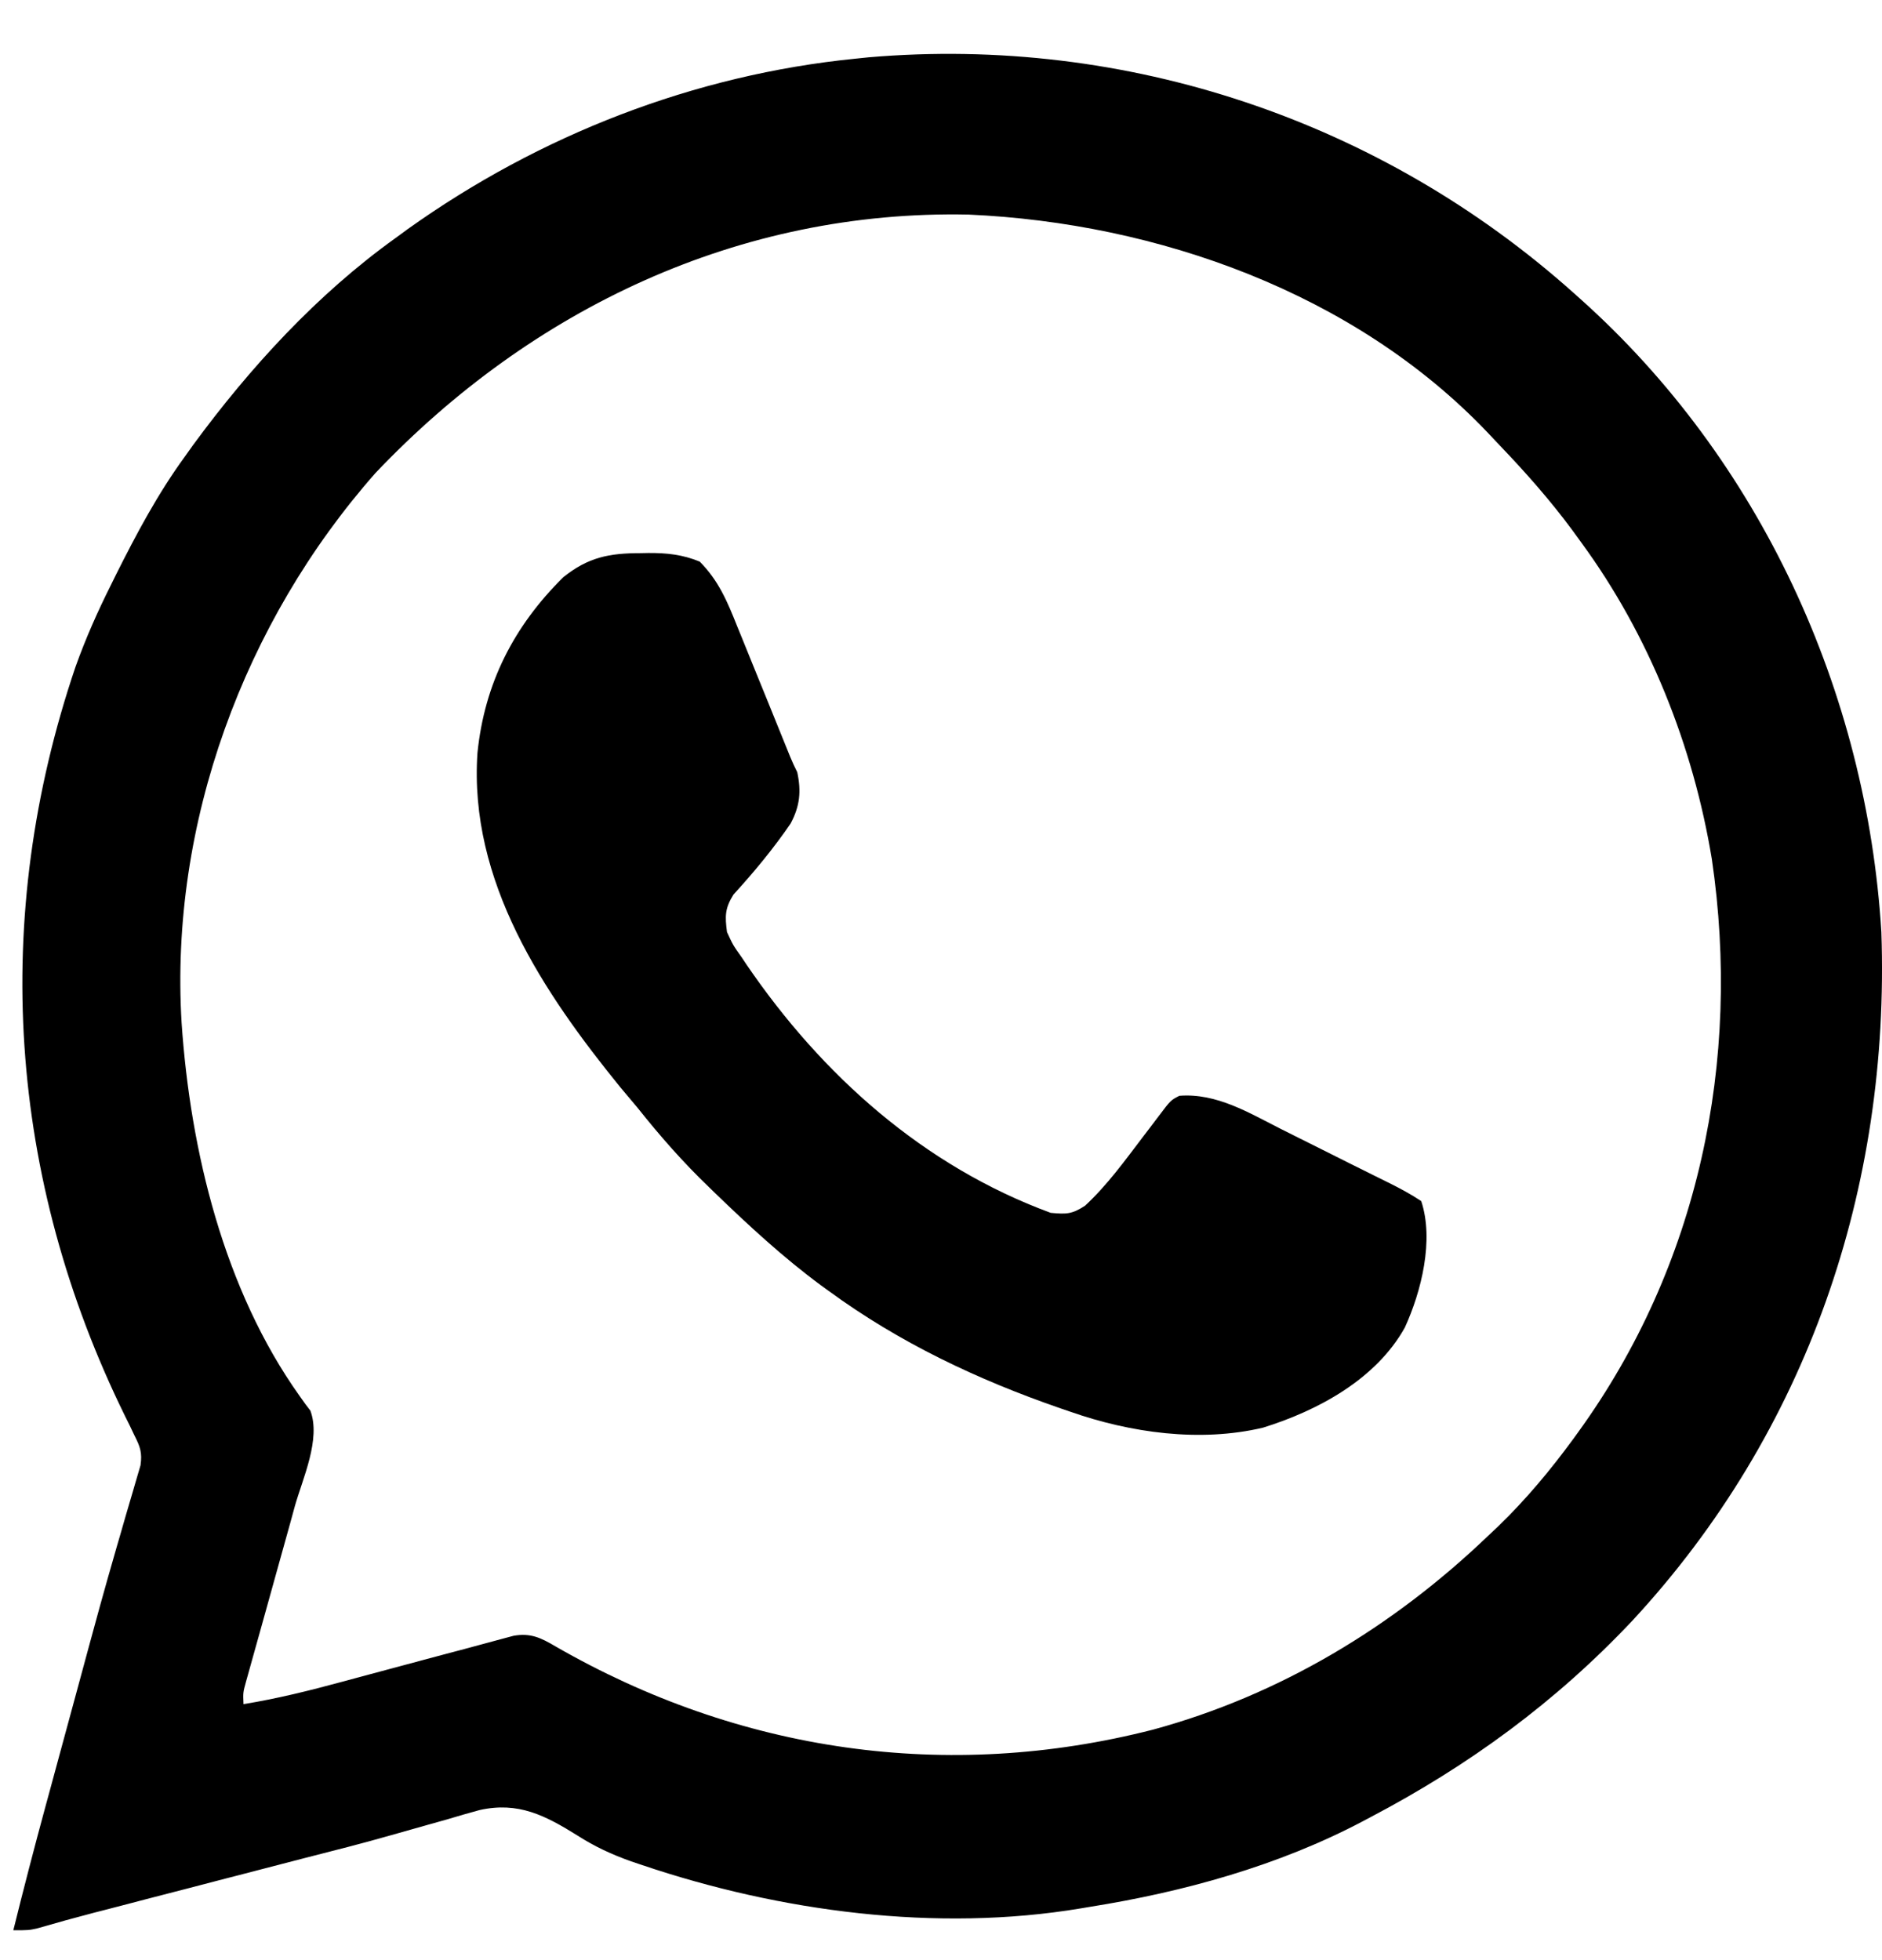
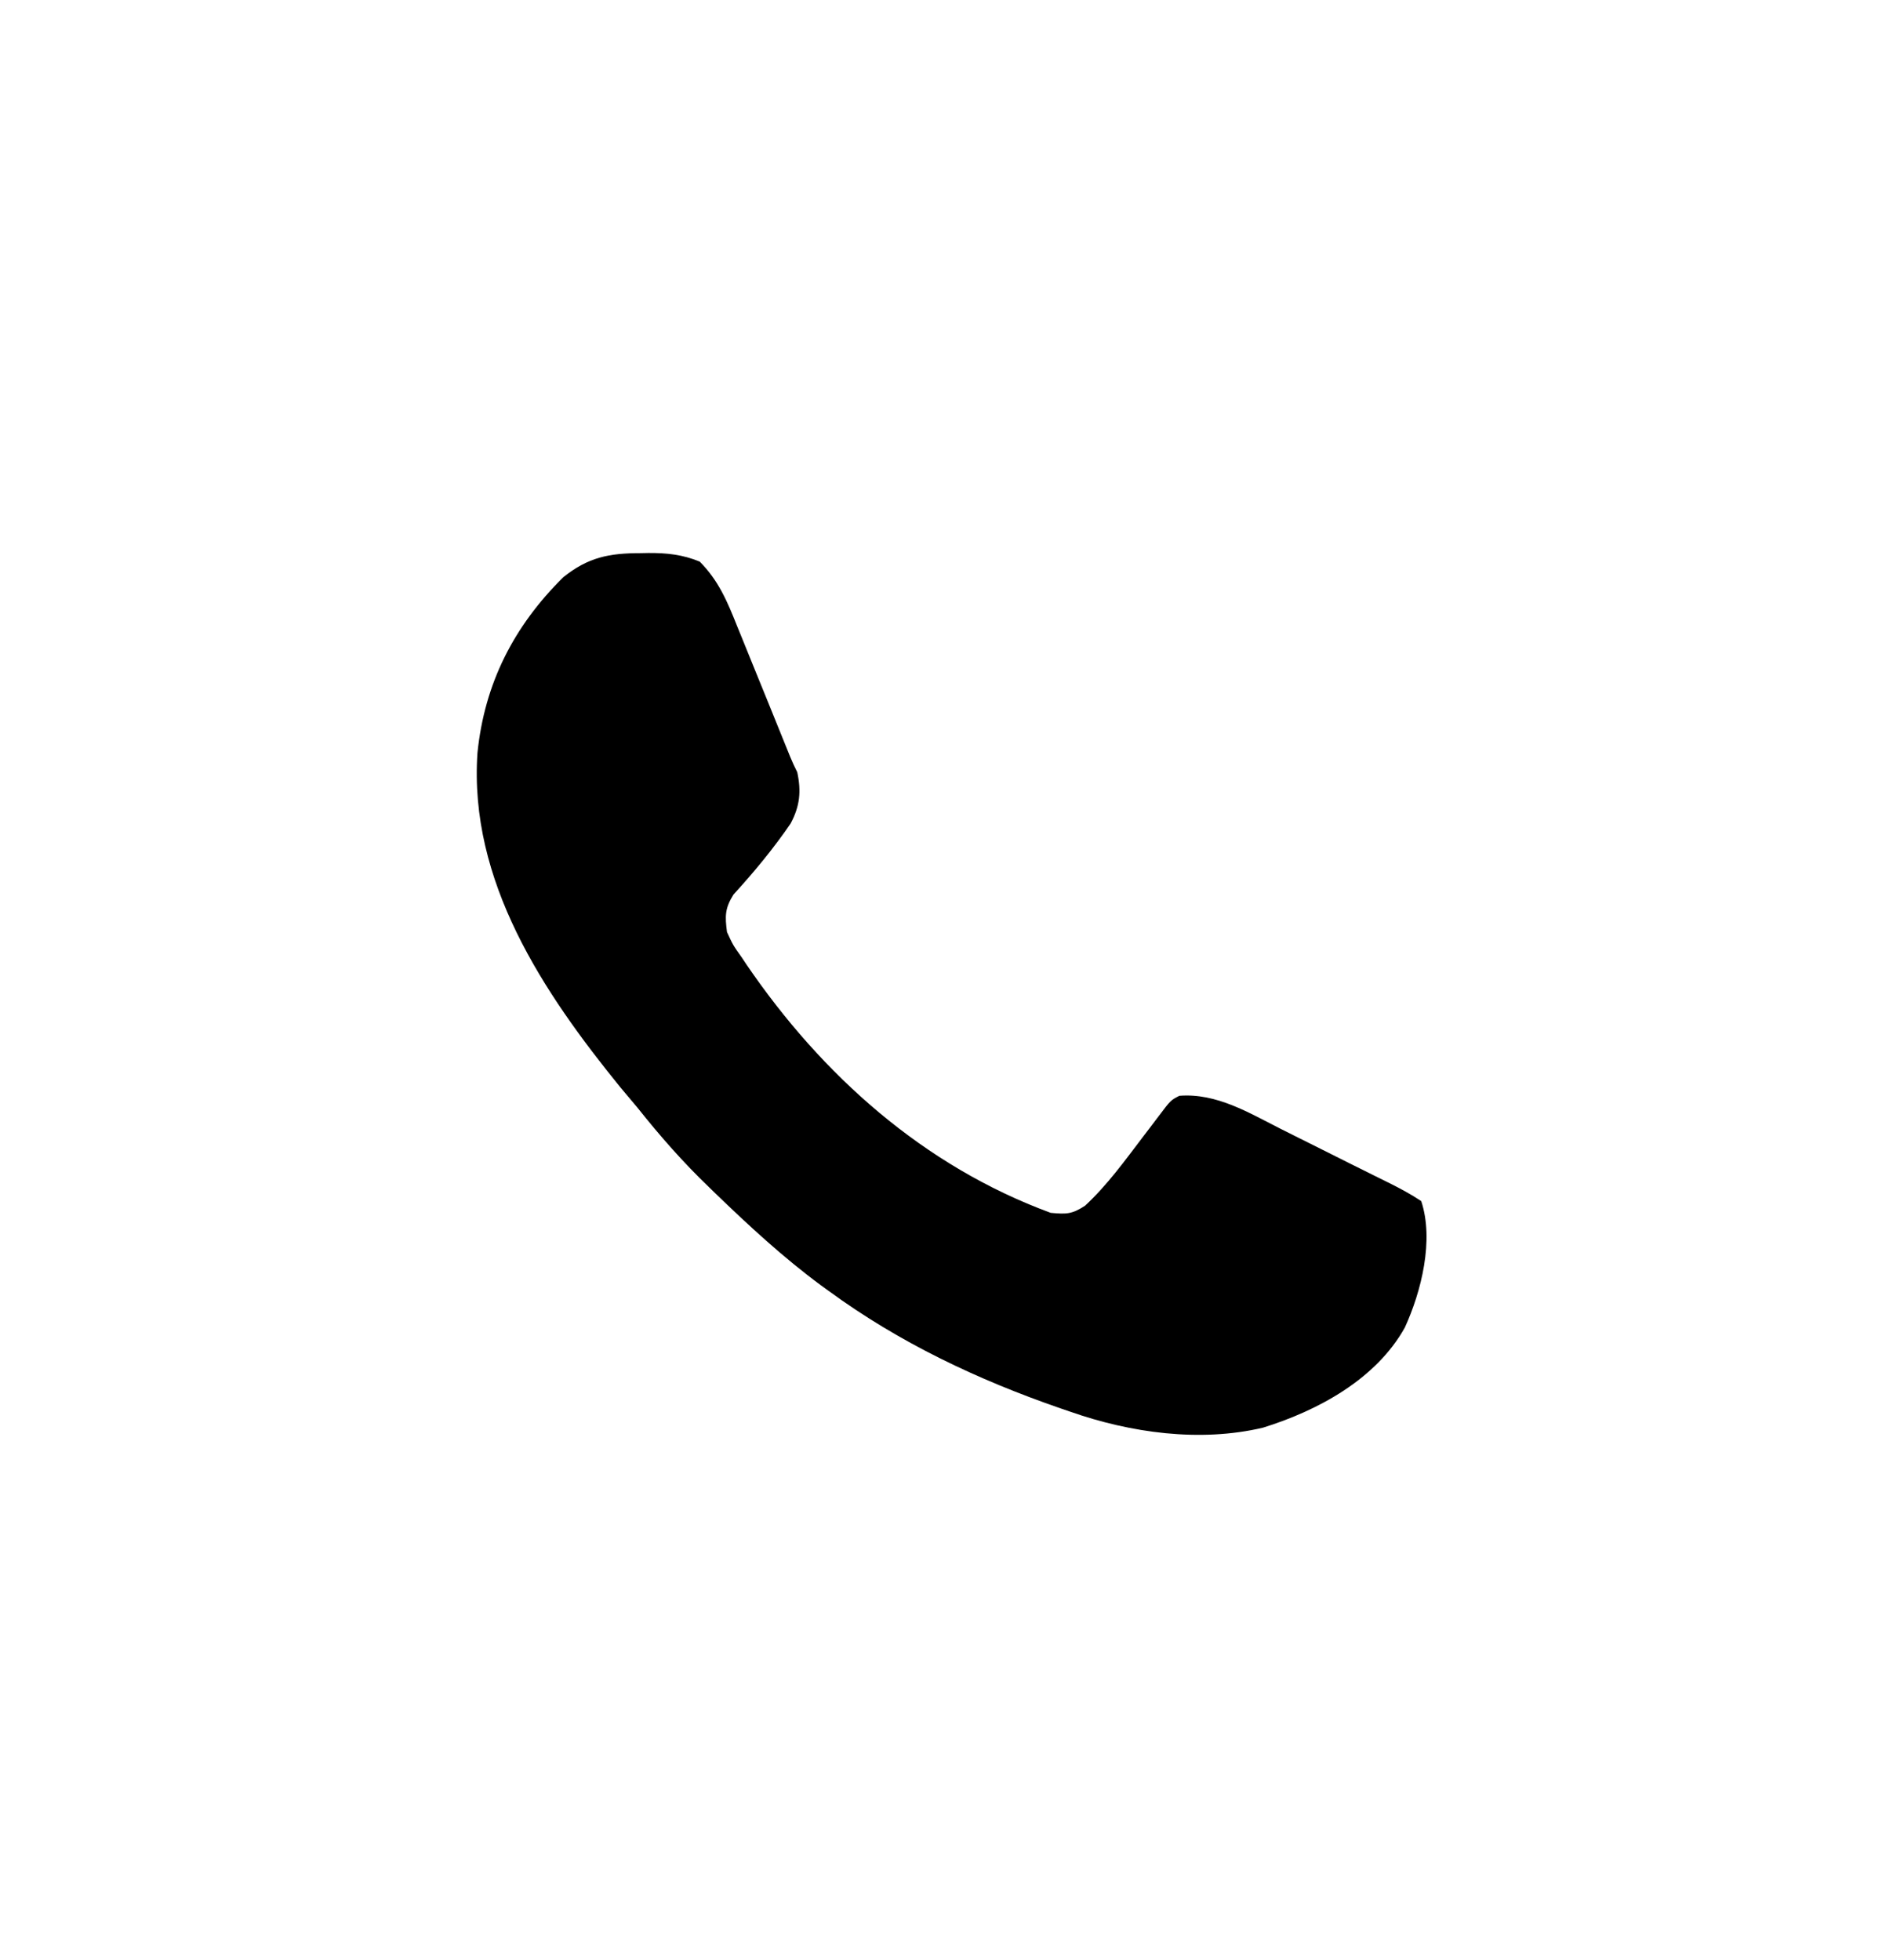
<svg xmlns="http://www.w3.org/2000/svg" width="24" height="25" viewBox="0 0 24 25" fill="none">
-   <path d="M20.063 3.732C20.091 3.757 20.12 3.783 20.149 3.809C22.448 5.862 23.805 8.822 23.992 11.888C24.105 15.15 23.048 18.261 20.818 20.669C19.84 21.707 18.738 22.514 17.477 23.177C17.445 23.194 17.412 23.211 17.379 23.229C16.304 23.797 15.091 24.131 13.896 24.321C13.859 24.327 13.822 24.333 13.783 24.34C11.943 24.648 9.944 24.38 8.193 23.789C8.122 23.765 8.122 23.765 8.05 23.741C7.803 23.653 7.586 23.553 7.366 23.412C6.952 23.154 6.61 22.976 6.116 23.086C5.977 23.123 5.84 23.164 5.702 23.205C5.626 23.227 5.55 23.248 5.474 23.269C5.314 23.314 5.153 23.359 4.993 23.405C4.624 23.511 4.253 23.604 3.882 23.699C3.674 23.753 3.466 23.807 3.258 23.861C3.175 23.882 3.092 23.904 3.008 23.926C2.946 23.942 2.946 23.942 2.883 23.958C2.712 24.003 2.54 24.047 2.369 24.092C2.201 24.135 2.034 24.179 1.866 24.222C1.788 24.243 1.709 24.263 1.63 24.284C1.521 24.312 1.412 24.34 1.302 24.369C1.269 24.377 1.235 24.386 1.2 24.395C0.959 24.458 0.719 24.524 0.479 24.594C0.369 24.619 0.369 24.619 0.17 24.619C0.3 24.093 0.436 23.57 0.578 23.047C0.598 22.975 0.617 22.903 0.637 22.831C0.678 22.68 0.719 22.529 0.76 22.377C0.813 22.182 0.866 21.987 0.919 21.792C1.298 20.393 1.298 20.393 1.49 19.724C1.503 19.681 1.515 19.638 1.528 19.594C1.581 19.407 1.636 19.22 1.691 19.034C1.709 18.971 1.727 18.909 1.746 18.845C1.769 18.768 1.769 18.768 1.792 18.689C1.815 18.524 1.787 18.451 1.712 18.303C1.684 18.245 1.684 18.245 1.656 18.185C1.636 18.144 1.616 18.104 1.595 18.062C0.104 15.029 -0.125 11.707 0.964 8.502C1.092 8.144 1.244 7.801 1.414 7.462C1.435 7.419 1.456 7.376 1.478 7.332C1.741 6.807 2.012 6.297 2.359 5.821C2.393 5.773 2.428 5.724 2.463 5.675C3.191 4.684 4.042 3.755 5.044 3.036C5.096 2.998 5.147 2.96 5.201 2.921C6.883 1.721 8.853 0.953 10.912 0.748C10.967 0.743 11.021 0.737 11.077 0.731C14.367 0.449 17.608 1.539 20.063 3.732ZM4.789 6.032C3.112 7.932 2.161 10.507 2.316 13.047C2.427 14.678 2.857 16.452 3.821 17.805C3.845 17.838 3.868 17.871 3.892 17.905C3.924 17.948 3.924 17.948 3.958 17.992C4.094 18.355 3.86 18.856 3.76 19.21C3.741 19.278 3.722 19.347 3.704 19.415C3.654 19.593 3.604 19.772 3.555 19.95C3.475 20.236 3.395 20.523 3.316 20.809C3.288 20.909 3.26 21.009 3.232 21.109C3.215 21.169 3.199 21.23 3.181 21.292C3.166 21.345 3.152 21.398 3.136 21.453C3.099 21.587 3.099 21.587 3.105 21.735C3.531 21.666 3.945 21.563 4.362 21.45C4.428 21.432 4.495 21.414 4.562 21.396C4.843 21.321 5.124 21.246 5.404 21.17C5.577 21.124 5.75 21.077 5.923 21.032C5.988 21.014 6.054 20.996 6.119 20.979C6.21 20.954 6.301 20.929 6.393 20.905C6.445 20.891 6.496 20.877 6.55 20.863C6.767 20.825 6.898 20.889 7.083 20.998C9.425 22.347 12.078 22.733 14.705 22.06C16.324 21.619 17.762 20.75 18.969 19.596C19.015 19.553 19.061 19.509 19.108 19.465C19.464 19.12 19.771 18.751 20.063 18.353C20.084 18.325 20.104 18.297 20.125 18.267C21.662 16.145 22.209 13.53 21.83 10.957C21.592 9.514 21.029 8.097 20.162 6.915C20.125 6.863 20.087 6.811 20.048 6.758C19.768 6.38 19.46 6.031 19.135 5.691C19.078 5.632 19.022 5.572 18.966 5.512C17.272 3.735 14.759 2.844 12.354 2.737C9.43 2.674 6.779 3.937 4.789 6.032Z" fill="black" />
  <path d="M8.168 7.055C8.219 7.054 8.219 7.054 8.271 7.053C8.504 7.052 8.705 7.073 8.923 7.163C9.164 7.405 9.276 7.674 9.401 7.988C9.422 8.038 9.442 8.088 9.463 8.14C9.528 8.299 9.593 8.458 9.657 8.618C9.701 8.726 9.745 8.834 9.789 8.942C9.885 9.179 9.981 9.416 10.077 9.653C10.104 9.719 10.134 9.784 10.167 9.849C10.219 10.094 10.201 10.281 10.082 10.504C9.862 10.825 9.617 11.121 9.354 11.409C9.244 11.584 9.244 11.684 9.271 11.888C9.348 12.055 9.348 12.055 9.461 12.214C9.481 12.244 9.501 12.274 9.521 12.304C10.482 13.713 11.779 14.873 13.399 15.469C13.598 15.487 13.668 15.488 13.837 15.378C14.119 15.117 14.347 14.8 14.579 14.495C14.602 14.466 14.624 14.436 14.647 14.406C14.691 14.348 14.735 14.291 14.778 14.233C14.93 14.032 14.93 14.032 15.04 13.976C15.516 13.939 15.93 14.195 16.34 14.402C16.41 14.437 16.48 14.472 16.55 14.507C16.724 14.593 16.898 14.681 17.072 14.768C17.182 14.824 17.293 14.879 17.403 14.933C17.439 14.951 17.476 14.97 17.513 14.988C17.582 15.022 17.652 15.057 17.721 15.091C17.861 15.161 17.993 15.232 18.124 15.319C18.289 15.816 18.126 16.471 17.915 16.932C17.547 17.592 16.807 17.991 16.106 18.209C15.302 18.399 14.417 18.275 13.648 18.005C13.607 17.991 13.566 17.977 13.525 17.963C12.468 17.598 11.467 17.124 10.565 16.463C10.534 16.441 10.503 16.418 10.471 16.395C9.989 16.039 9.553 15.636 9.122 15.22C9.096 15.195 9.07 15.17 9.044 15.144C8.711 14.825 8.415 14.487 8.128 14.126C8.057 14.042 7.987 13.958 7.916 13.874C6.926 12.657 5.976 11.238 6.089 9.6C6.18 8.715 6.551 7.988 7.183 7.362C7.501 7.107 7.769 7.055 8.168 7.055Z" fill="black" />
</svg>